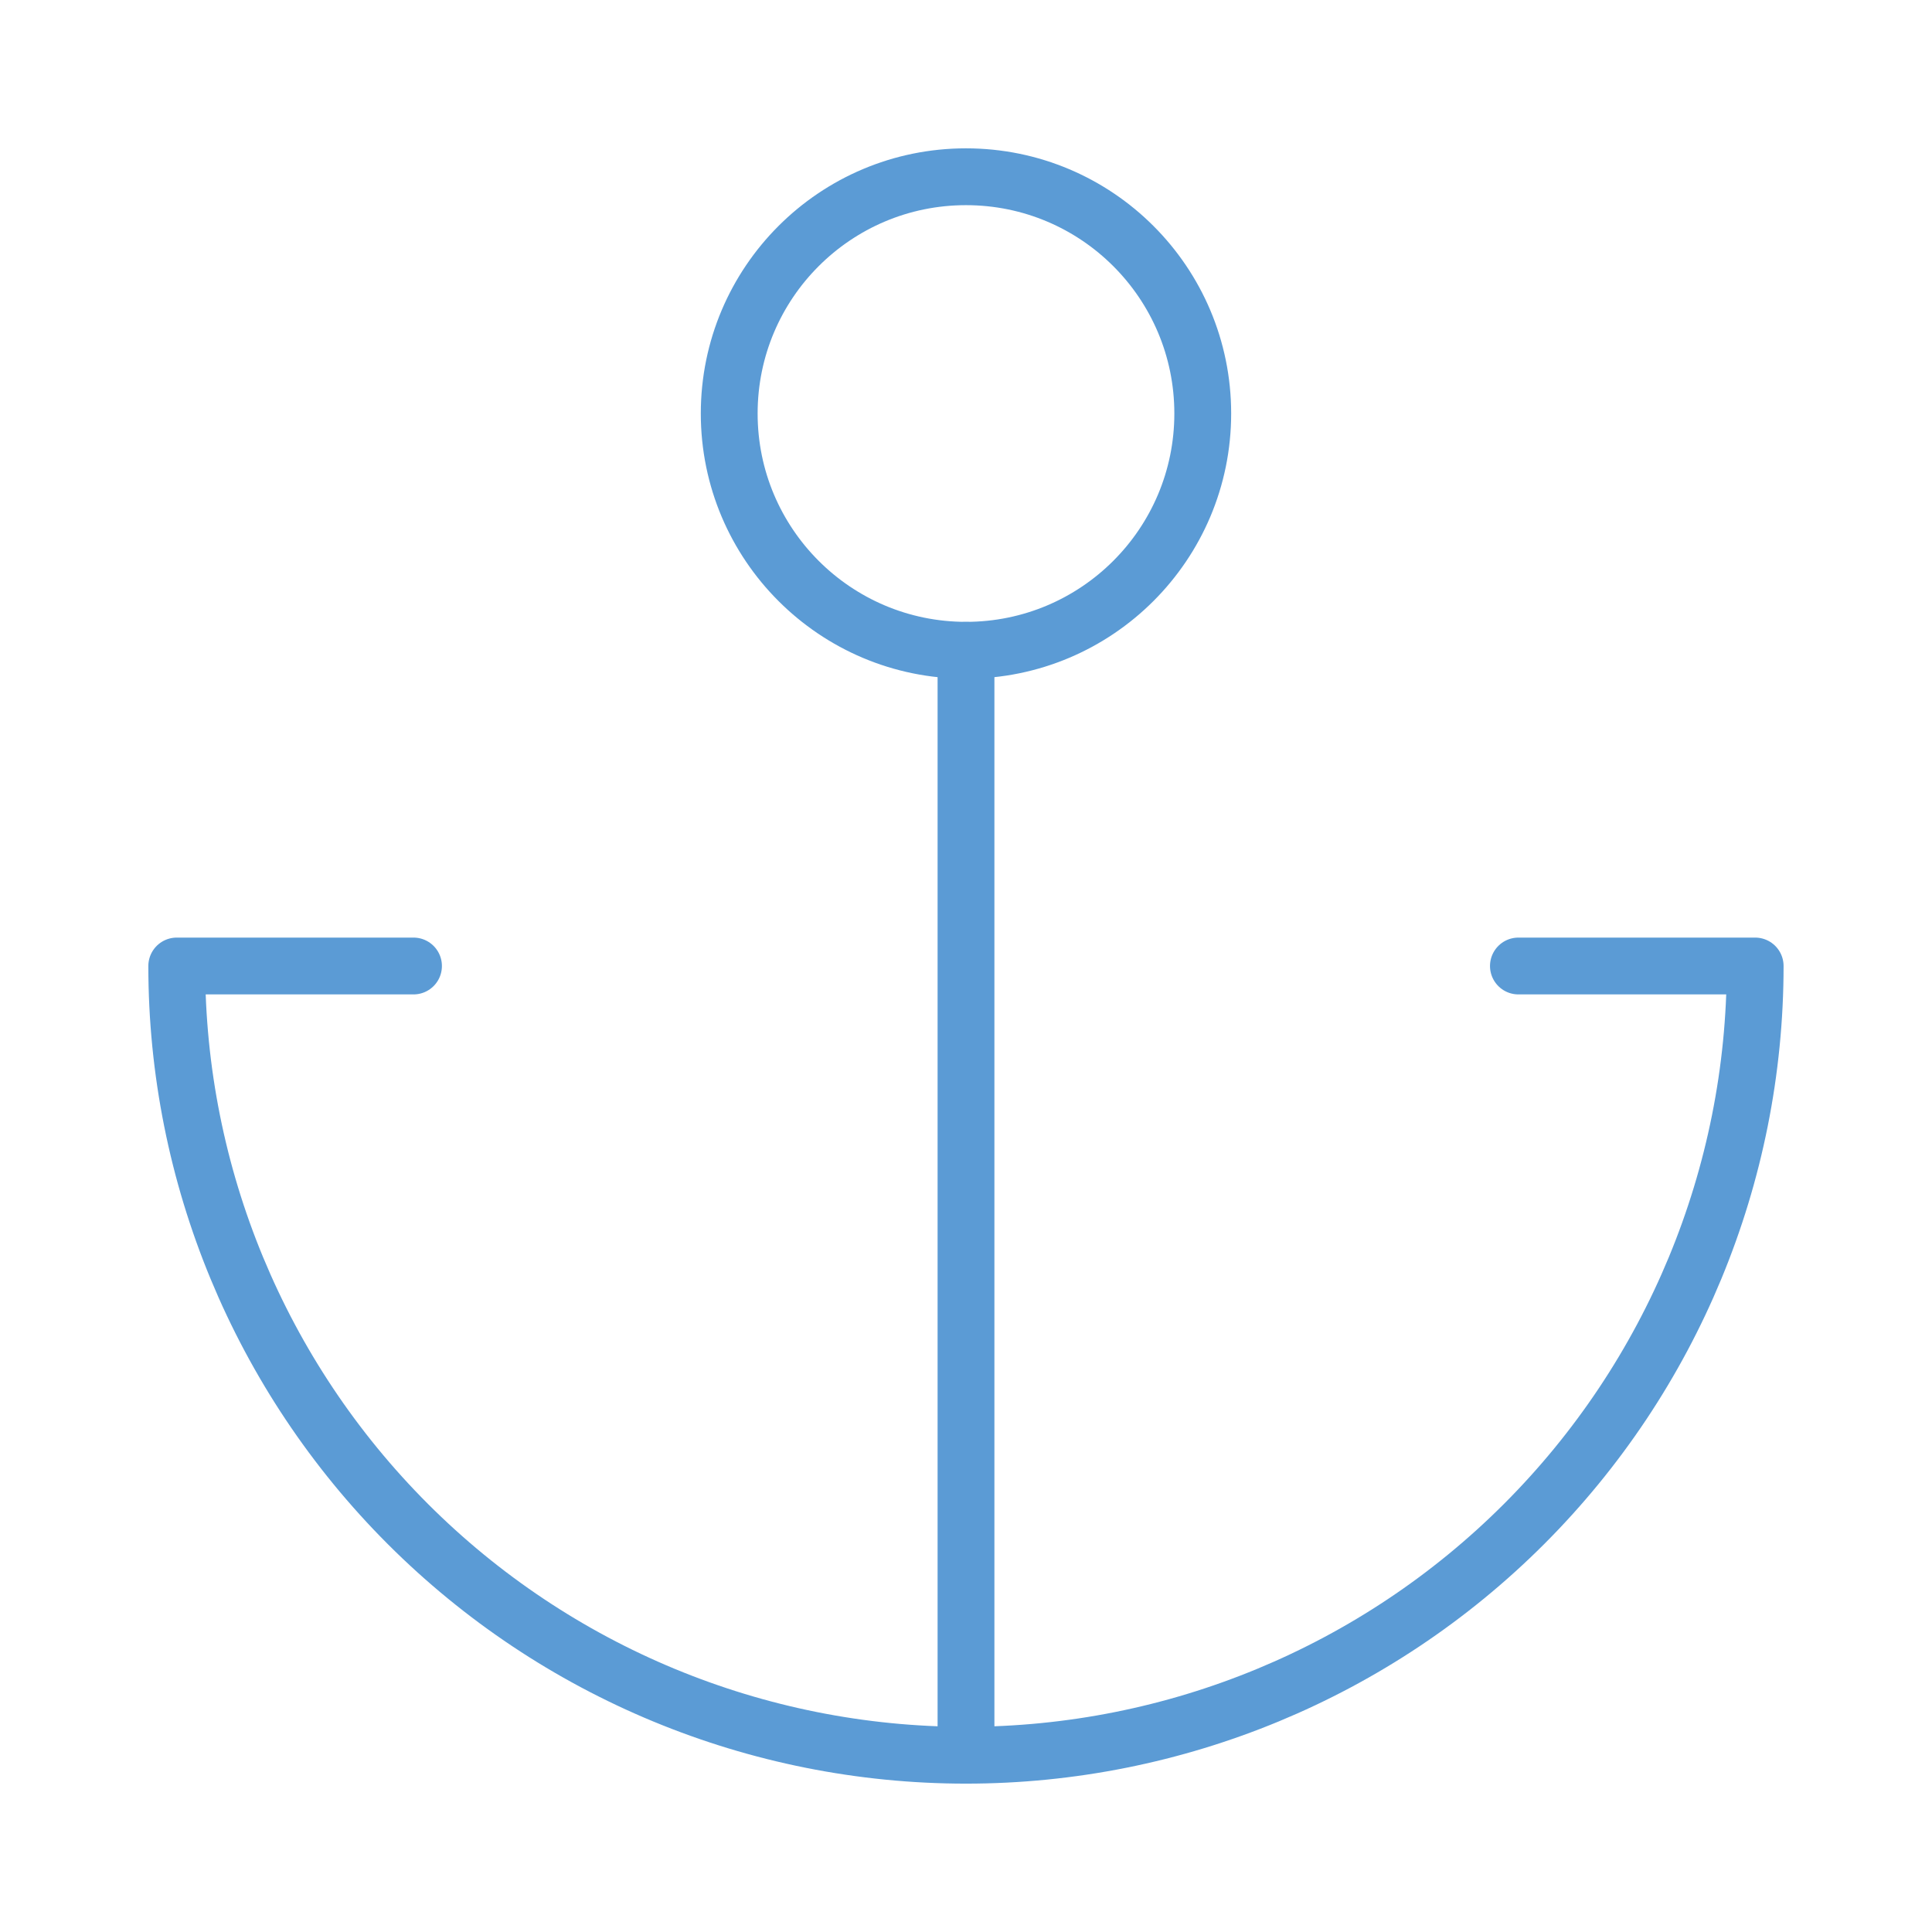
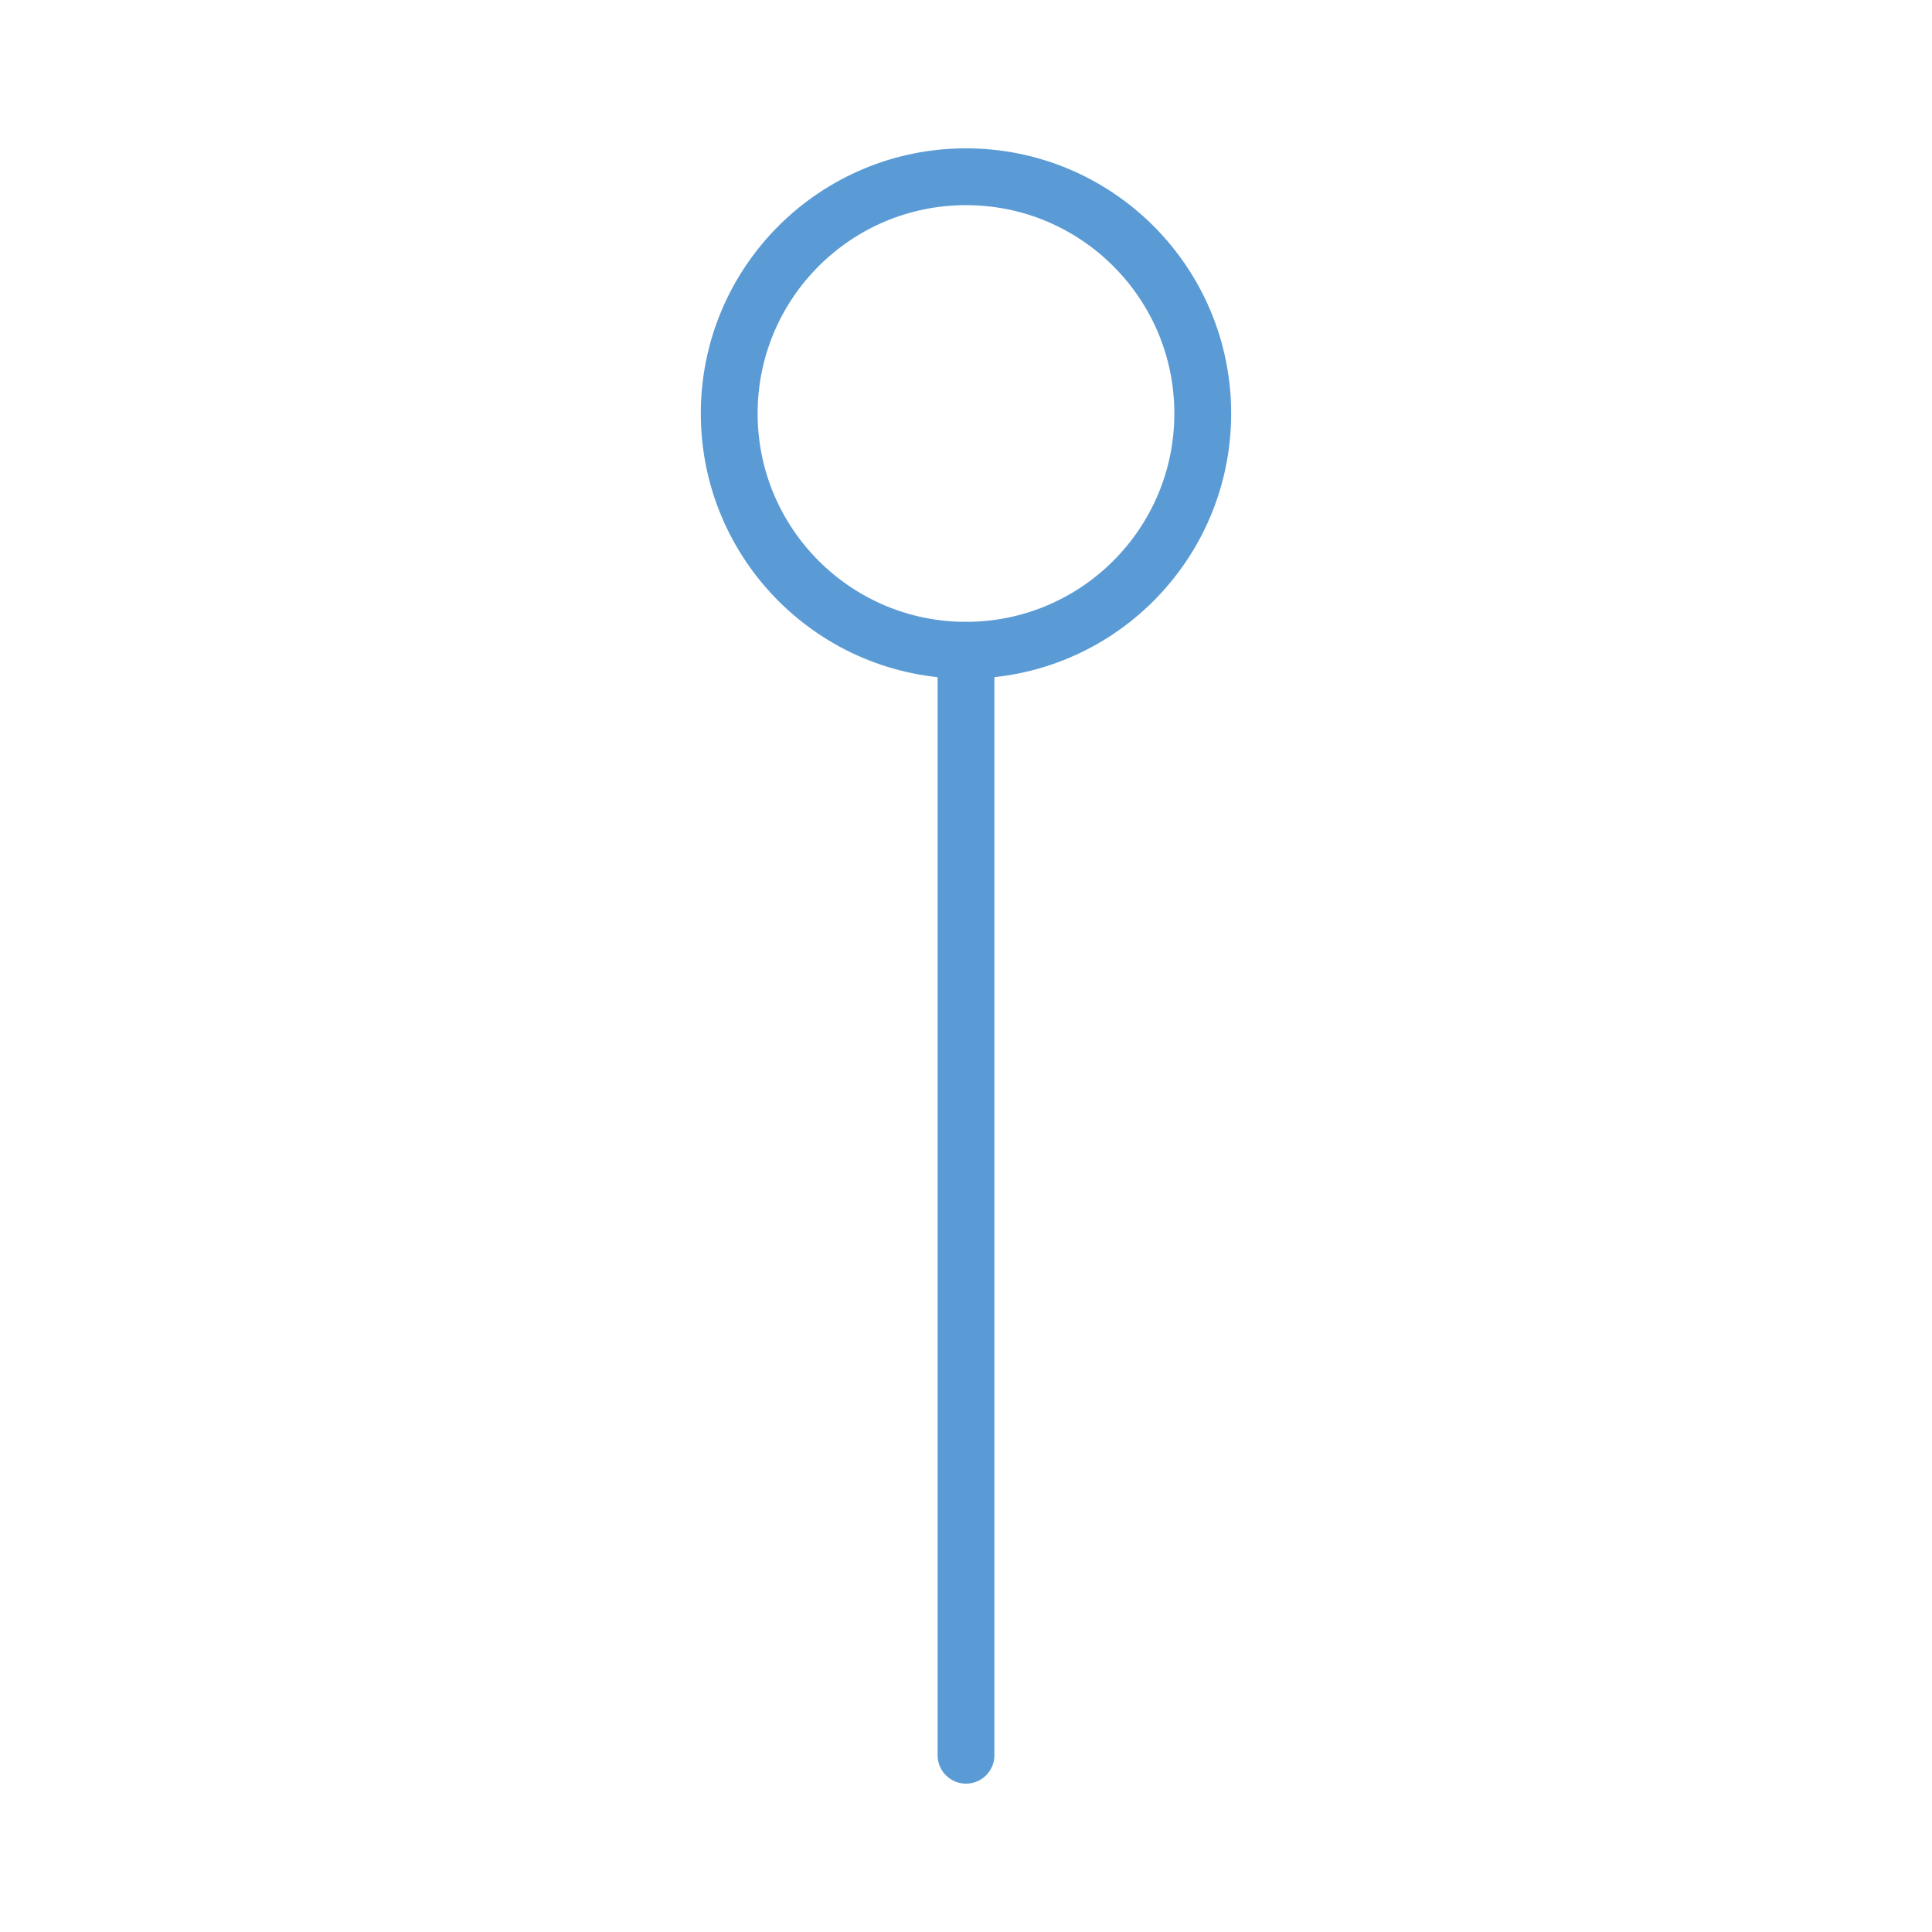
<svg xmlns="http://www.w3.org/2000/svg" width="68" height="68" viewBox="0 0 68 68" fill="none">
  <path d="M33.999 22.887C38.602 22.887 42.333 19.156 42.333 14.554C42.333 9.952 38.602 6.221 33.999 6.221C29.397 6.221 25.666 9.952 25.666 14.554C25.666 19.156 29.397 22.887 33.999 22.887Z" stroke="#5B9BD5" stroke-width="2" stroke-linecap="round" stroke-linejoin="round" />
  <path d="M34 61.778V22.889" stroke="#5B9BD5" stroke-width="2" stroke-linecap="round" stroke-linejoin="round" />
-   <path d="M14.554 34H6.221C6.221 41.367 9.147 48.432 14.357 53.642C19.566 58.851 26.631 61.778 33.998 61.778C41.366 61.778 48.431 58.851 53.64 53.642C58.85 48.432 61.776 41.367 61.776 34H53.443" stroke="#5B9BD5" stroke-width="2" stroke-linecap="round" stroke-linejoin="round" />
</svg>